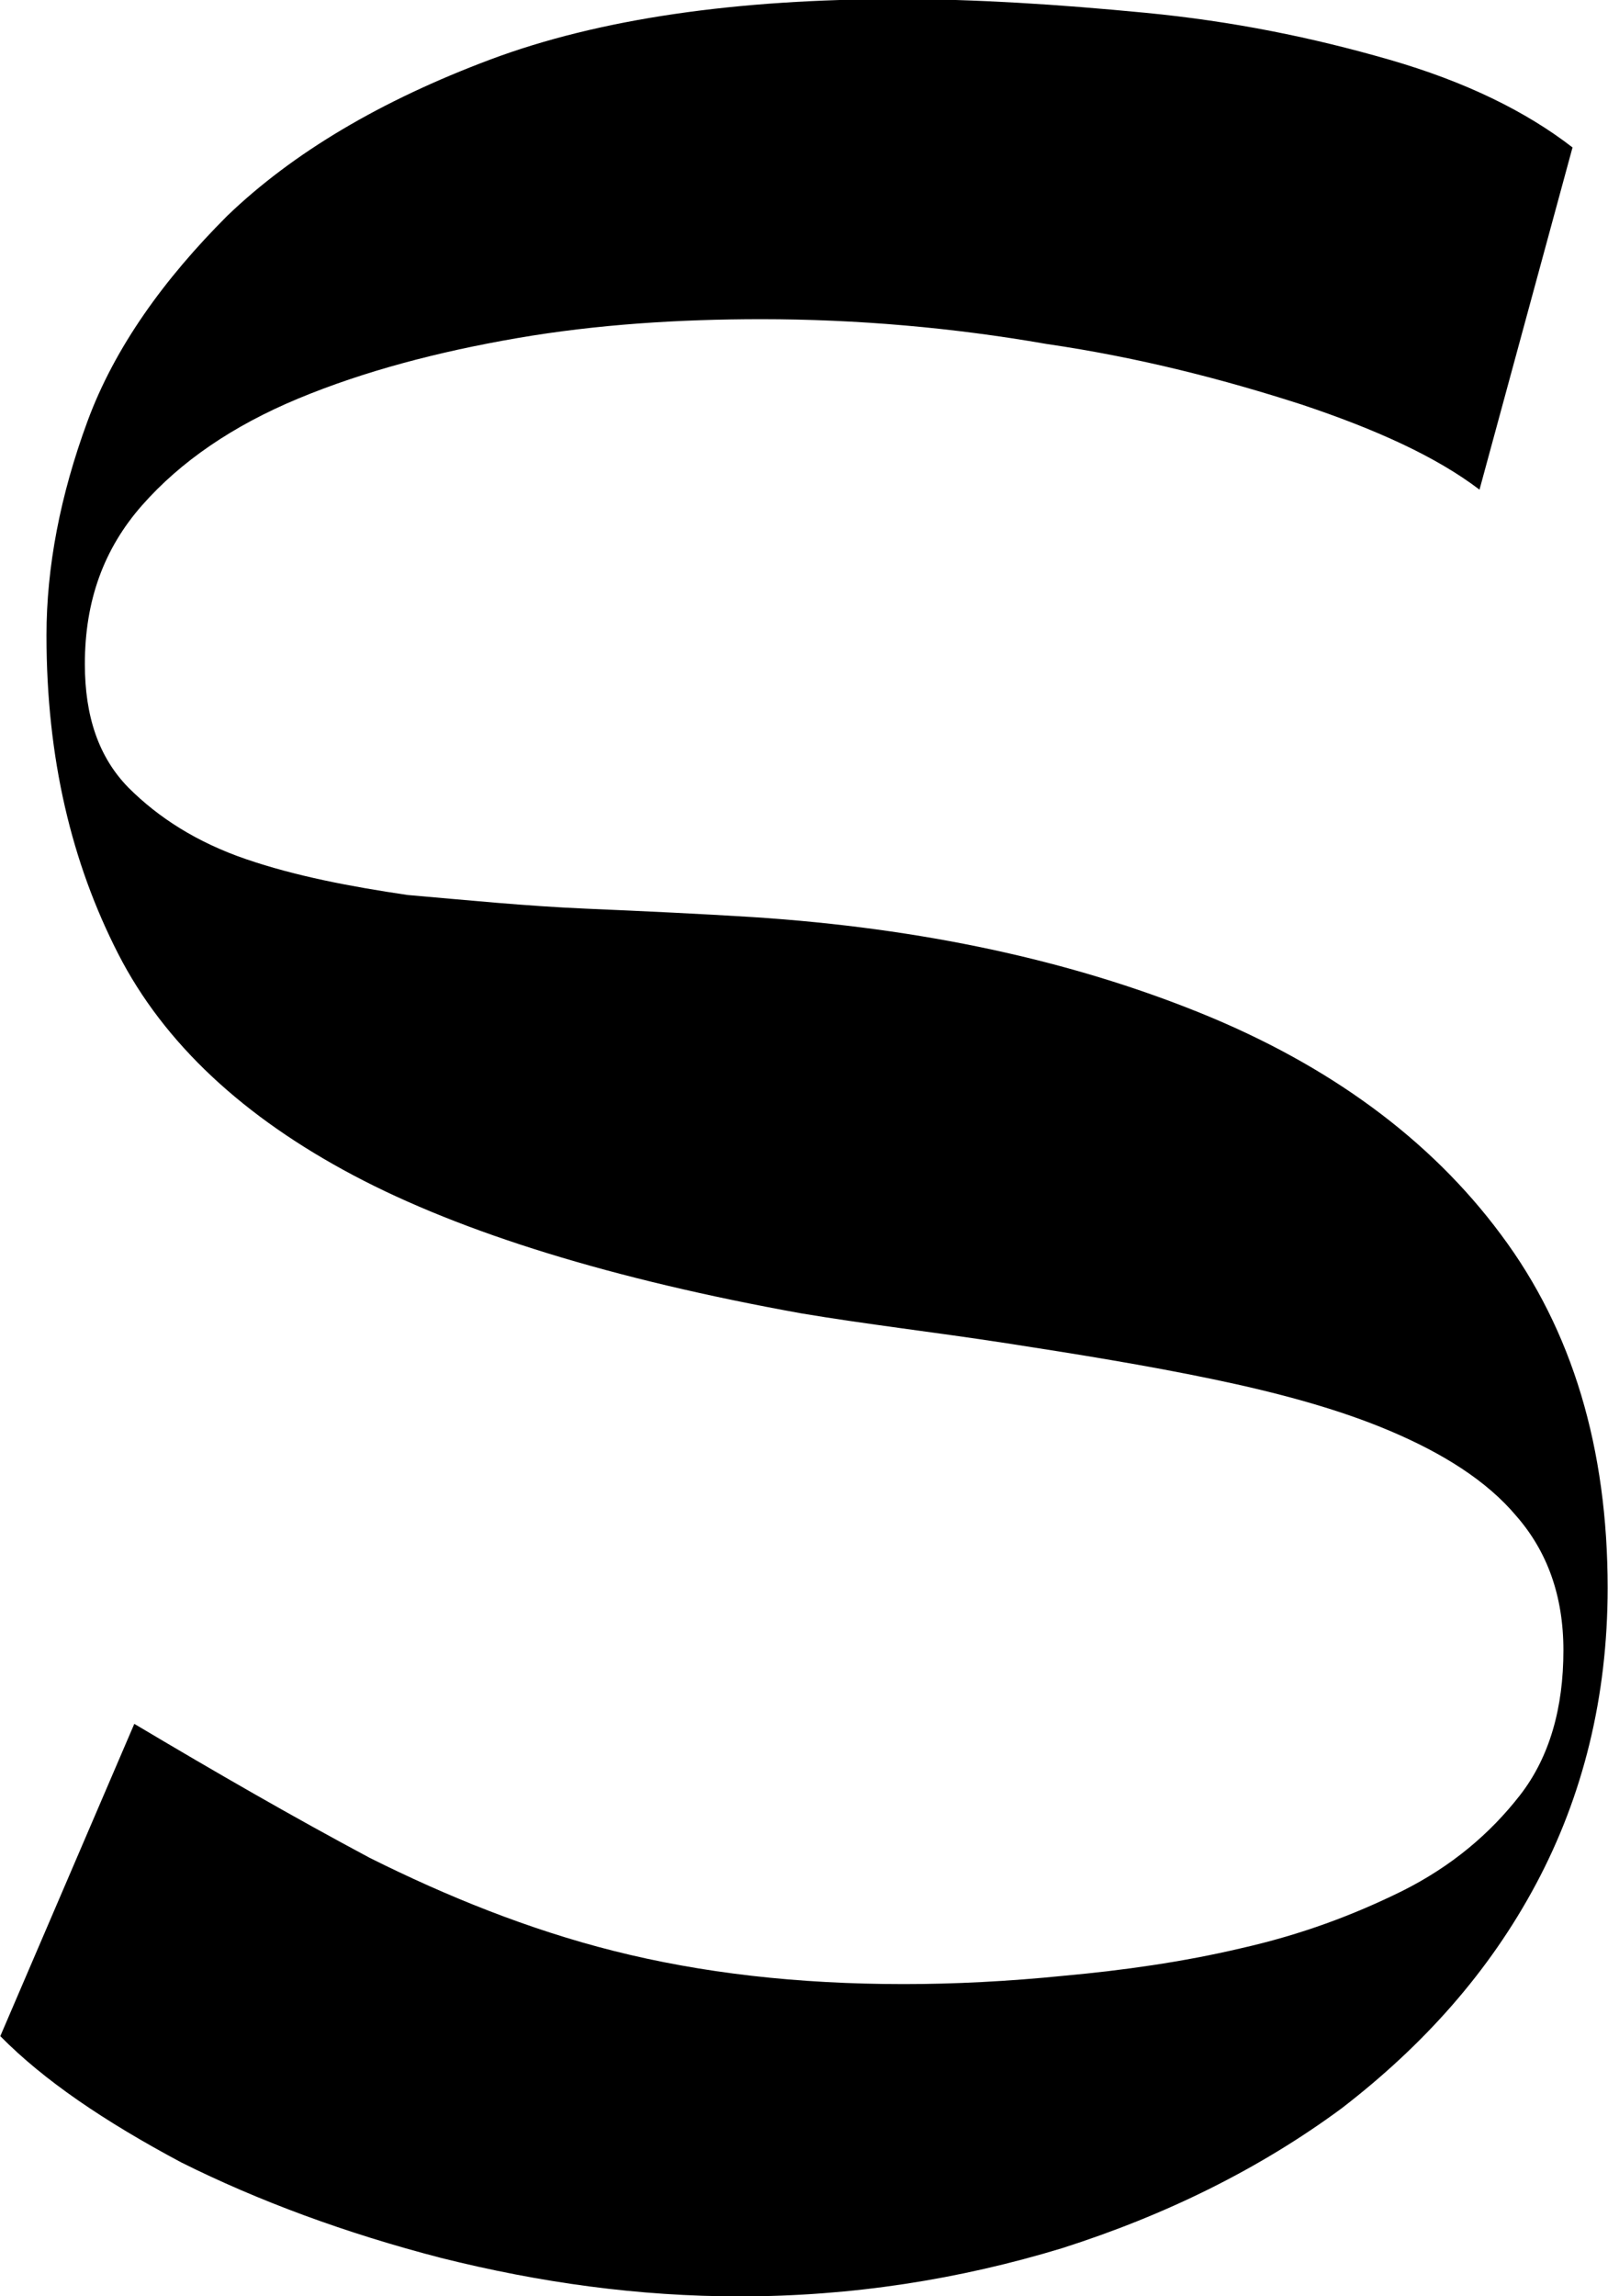
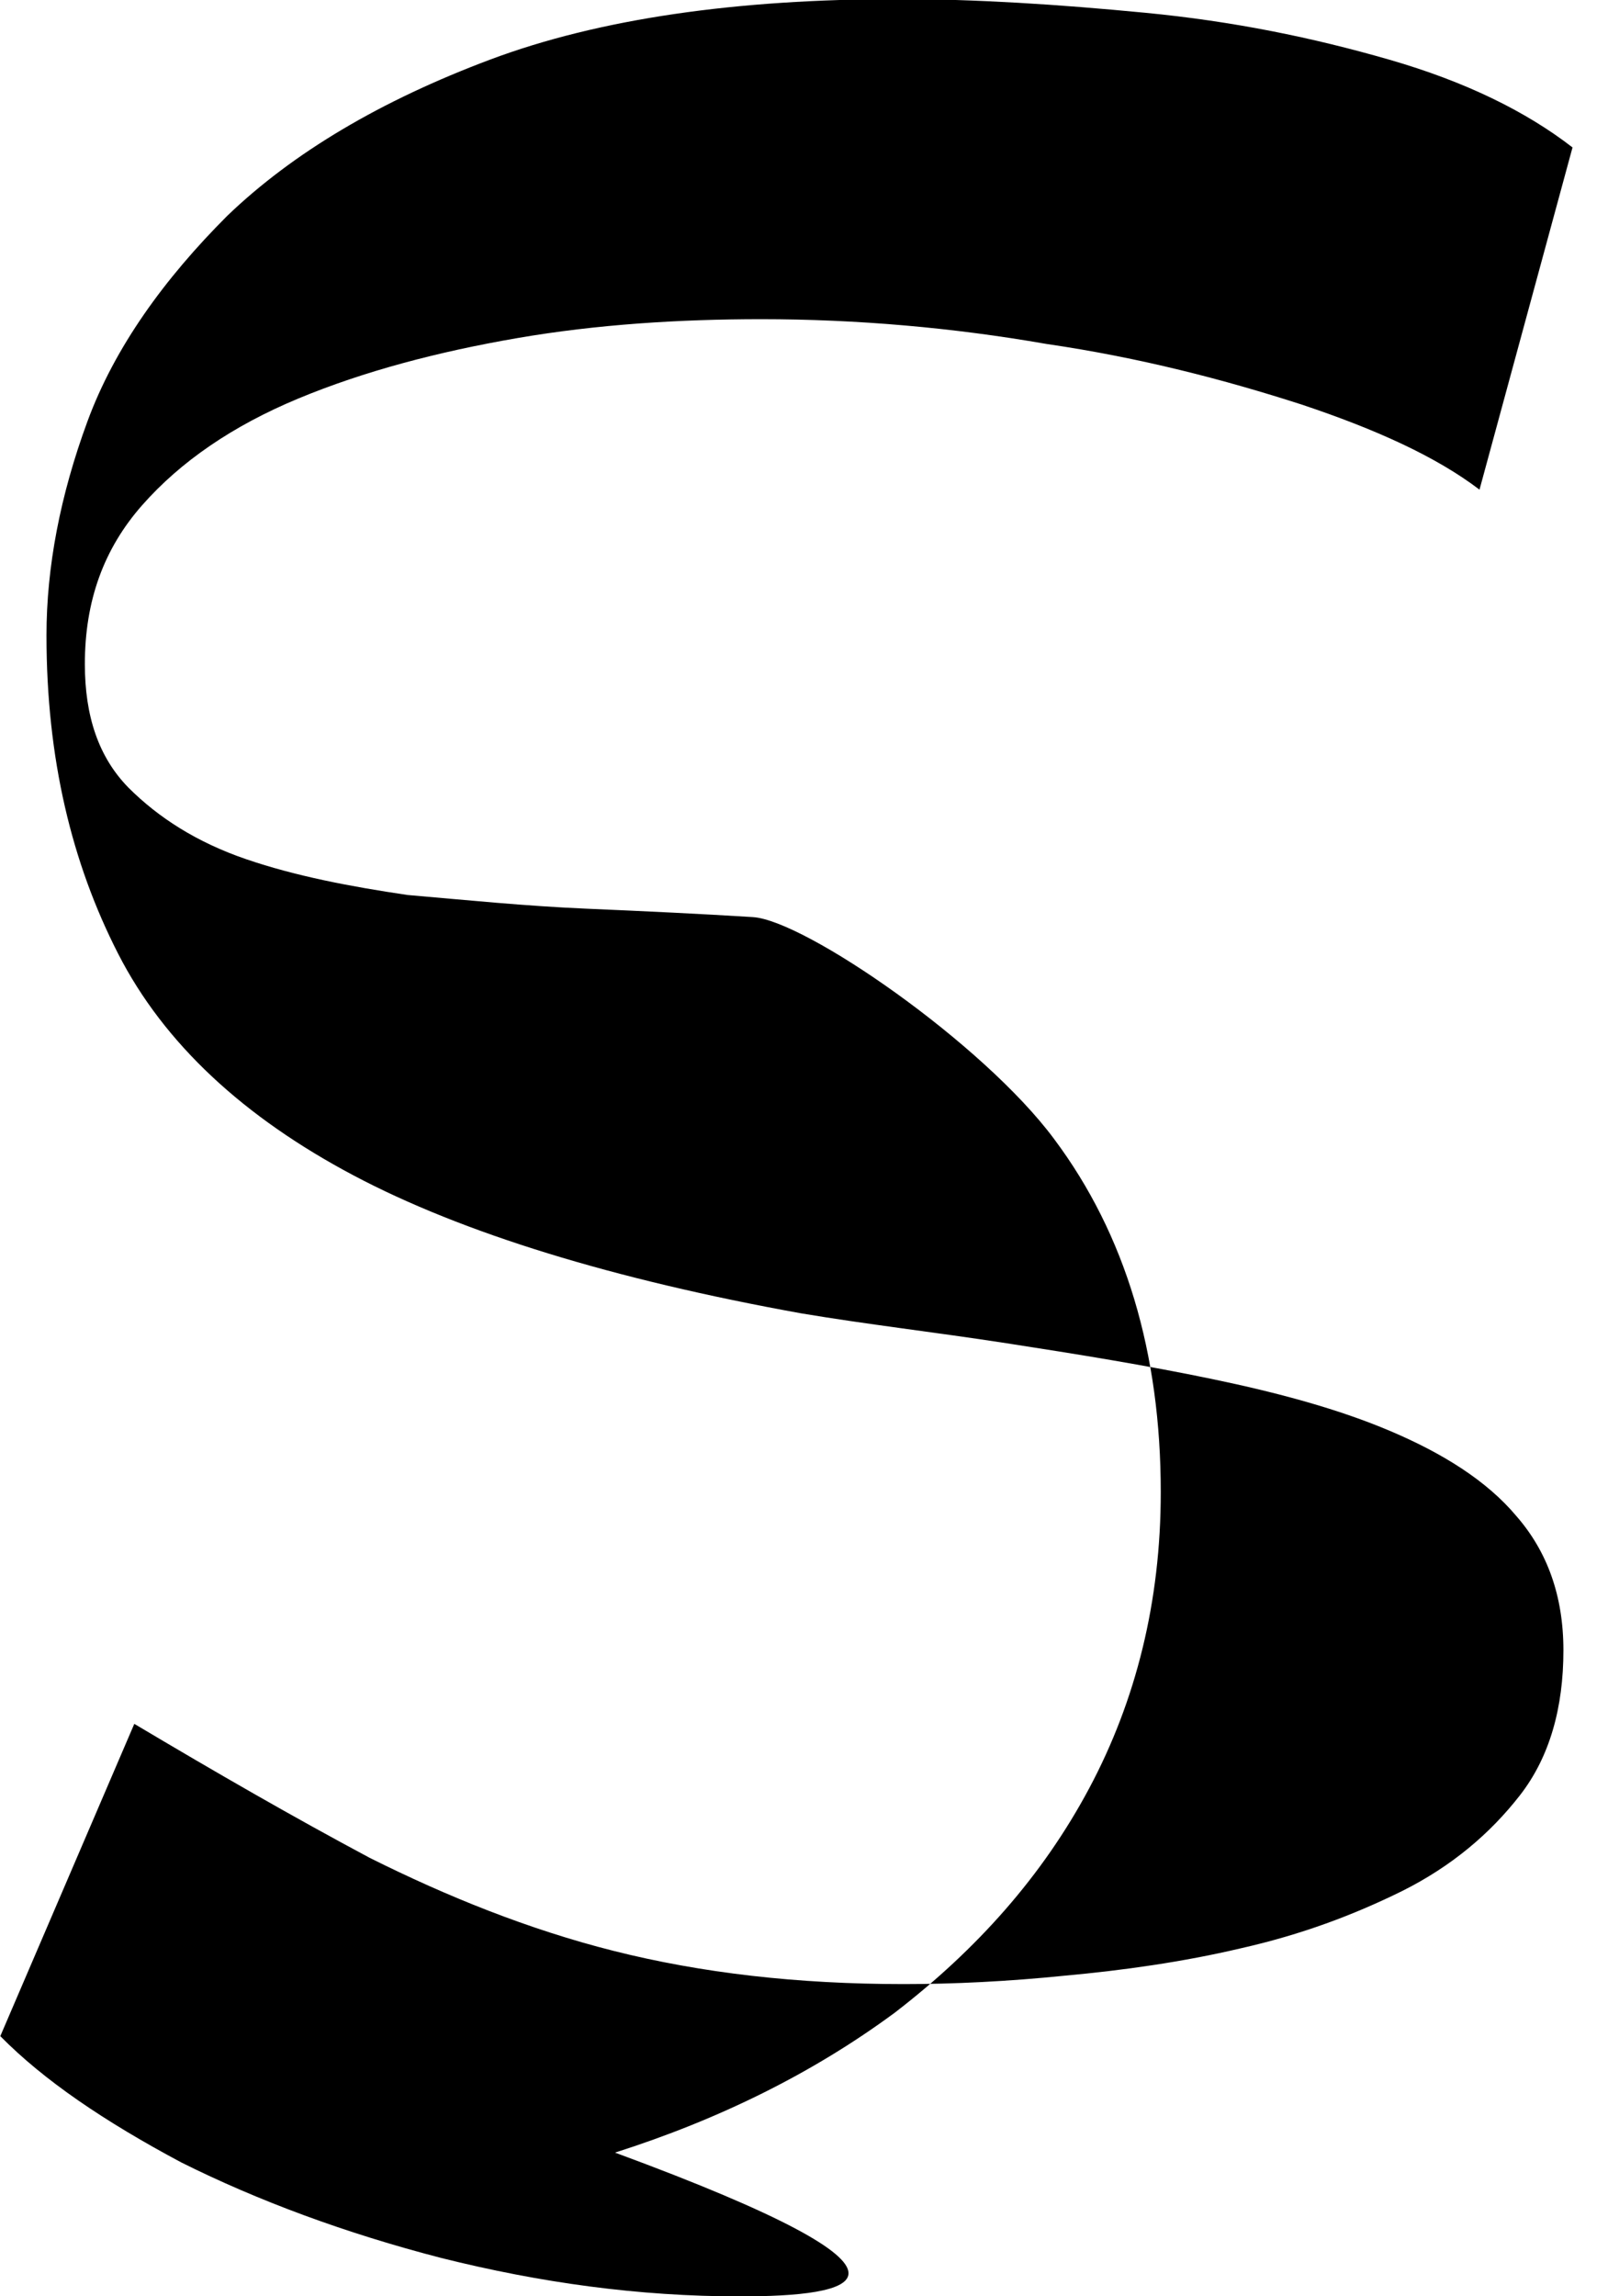
<svg xmlns="http://www.w3.org/2000/svg" version="1.1" id="Livello_1" x="0px" y="0px" viewBox="0 0 247.2 352.9" style="enable-background:new 0 0 247.2 352.9;" xml:space="preserve">
  <g>
    <g>
      <g transform="translate(50.646, 205.562)">
        <g>
-           <path d="M63.1,147.4c-15.6,0-30.7-2.1-45.9-5.9c-14.7-3.8-28.2-8.8-40-14.7c-11.8-6.3-21.1-12.6-27.8-19.4l20.6-48      C-17.4,66.9-5.6,73.7,6.2,80c11.8,5.9,24.4,11,37.5,14.3c13.5,3.4,28.2,5.1,44.6,5.1c7.6,0,16-0.4,24.8-1.3      c8.8-0.8,18.1-2.1,27-4.2c9.3-2.1,17.3-5.1,24.8-8.8c7.6-3.8,13.5-8.8,18.1-14.7s6.7-13.5,6.7-22.3c0-8.4-2.5-15.2-7.2-20.6      c-4.6-5.5-11.4-9.7-19.4-13.1s-17.3-5.9-27.4-8s-20.6-3.8-31.6-5.5c-11-1.7-21.5-2.9-31.6-4.6C43.7-8.9,20.5-16,3.7-24.9      S-25.4-45.1-32.5-59s-11-29.9-11-48.9c0-10.5,2.1-21.5,6.3-32.9s11.8-21.9,21.5-31.6c10.1-9.7,23.6-17.7,40.4-24      s37.9-9.3,62.8-9.3c11.8,0,24.4,0.8,37.9,2.1c13.5,1.3,25.7,3.8,37.5,7.2s21.1,8,28.2,13.5l-14.3,52.6      c-6.7-5.1-16-9.3-27.4-13.1c-11.8-3.8-24.8-7.2-39.2-9.3c-14.3-2.5-29.1-3.8-43.8-3.8c-12.6,0-25.3,0.8-37.5,2.9      s-23.6,5.1-33.7,9.3c-10.1,4.2-18.1,9.7-24,16.4c-5.9,6.7-8.8,14.7-8.8,24.4c0,8,2.1,14.3,6.7,19c4.6,4.6,10.5,8.4,18.1,11      s16,4.2,24.8,5.5c9.3,0.8,18.1,1.7,27.4,2.1c9.3,0.4,17.7,0.8,25.7,1.3c26.1,1.7,48.9,6.7,68.7,14.7s35.4,19.4,46.3,34.1      c11,14.7,16.4,32.9,16.4,54.3c0,16.8-3.8,32-11,45.5s-17.3,24.8-29.9,34.5c-12.6,9.3-27,16.4-43,21.5      C96.8,144.8,80.3,147.4,63.1,147.4z" />
+           <path d="M63.1,147.4c-15.6,0-30.7-2.1-45.9-5.9c-14.7-3.8-28.2-8.8-40-14.7c-11.8-6.3-21.1-12.6-27.8-19.4l20.6-48      C-17.4,66.9-5.6,73.7,6.2,80c11.8,5.9,24.4,11,37.5,14.3c13.5,3.4,28.2,5.1,44.6,5.1c7.6,0,16-0.4,24.8-1.3      c8.8-0.8,18.1-2.1,27-4.2c9.3-2.1,17.3-5.1,24.8-8.8c7.6-3.8,13.5-8.8,18.1-14.7s6.7-13.5,6.7-22.3c0-8.4-2.5-15.2-7.2-20.6      c-4.6-5.5-11.4-9.7-19.4-13.1s-17.3-5.9-27.4-8s-20.6-3.8-31.6-5.5c-11-1.7-21.5-2.9-31.6-4.6C43.7-8.9,20.5-16,3.7-24.9      S-25.4-45.1-32.5-59s-11-29.9-11-48.9c0-10.5,2.1-21.5,6.3-32.9s11.8-21.9,21.5-31.6c10.1-9.7,23.6-17.7,40.4-24      s37.9-9.3,62.8-9.3c11.8,0,24.4,0.8,37.9,2.1c13.5,1.3,25.7,3.8,37.5,7.2s21.1,8,28.2,13.5l-14.3,52.6      c-6.7-5.1-16-9.3-27.4-13.1c-11.8-3.8-24.8-7.2-39.2-9.3c-14.3-2.5-29.1-3.8-43.8-3.8c-12.6,0-25.3,0.8-37.5,2.9      s-23.6,5.1-33.7,9.3c-10.1,4.2-18.1,9.7-24,16.4c-5.9,6.7-8.8,14.7-8.8,24.4c0,8,2.1,14.3,6.7,19c4.6,4.6,10.5,8.4,18.1,11      s16,4.2,24.8,5.5c9.3,0.8,18.1,1.7,27.4,2.1c9.3,0.4,17.7,0.8,25.7,1.3s35.4,19.4,46.3,34.1      c11,14.7,16.4,32.9,16.4,54.3c0,16.8-3.8,32-11,45.5s-17.3,24.8-29.9,34.5c-12.6,9.3-27,16.4-43,21.5      C96.8,144.8,80.3,147.4,63.1,147.4z" />
        </g>
      </g>
    </g>
  </g>
</svg>